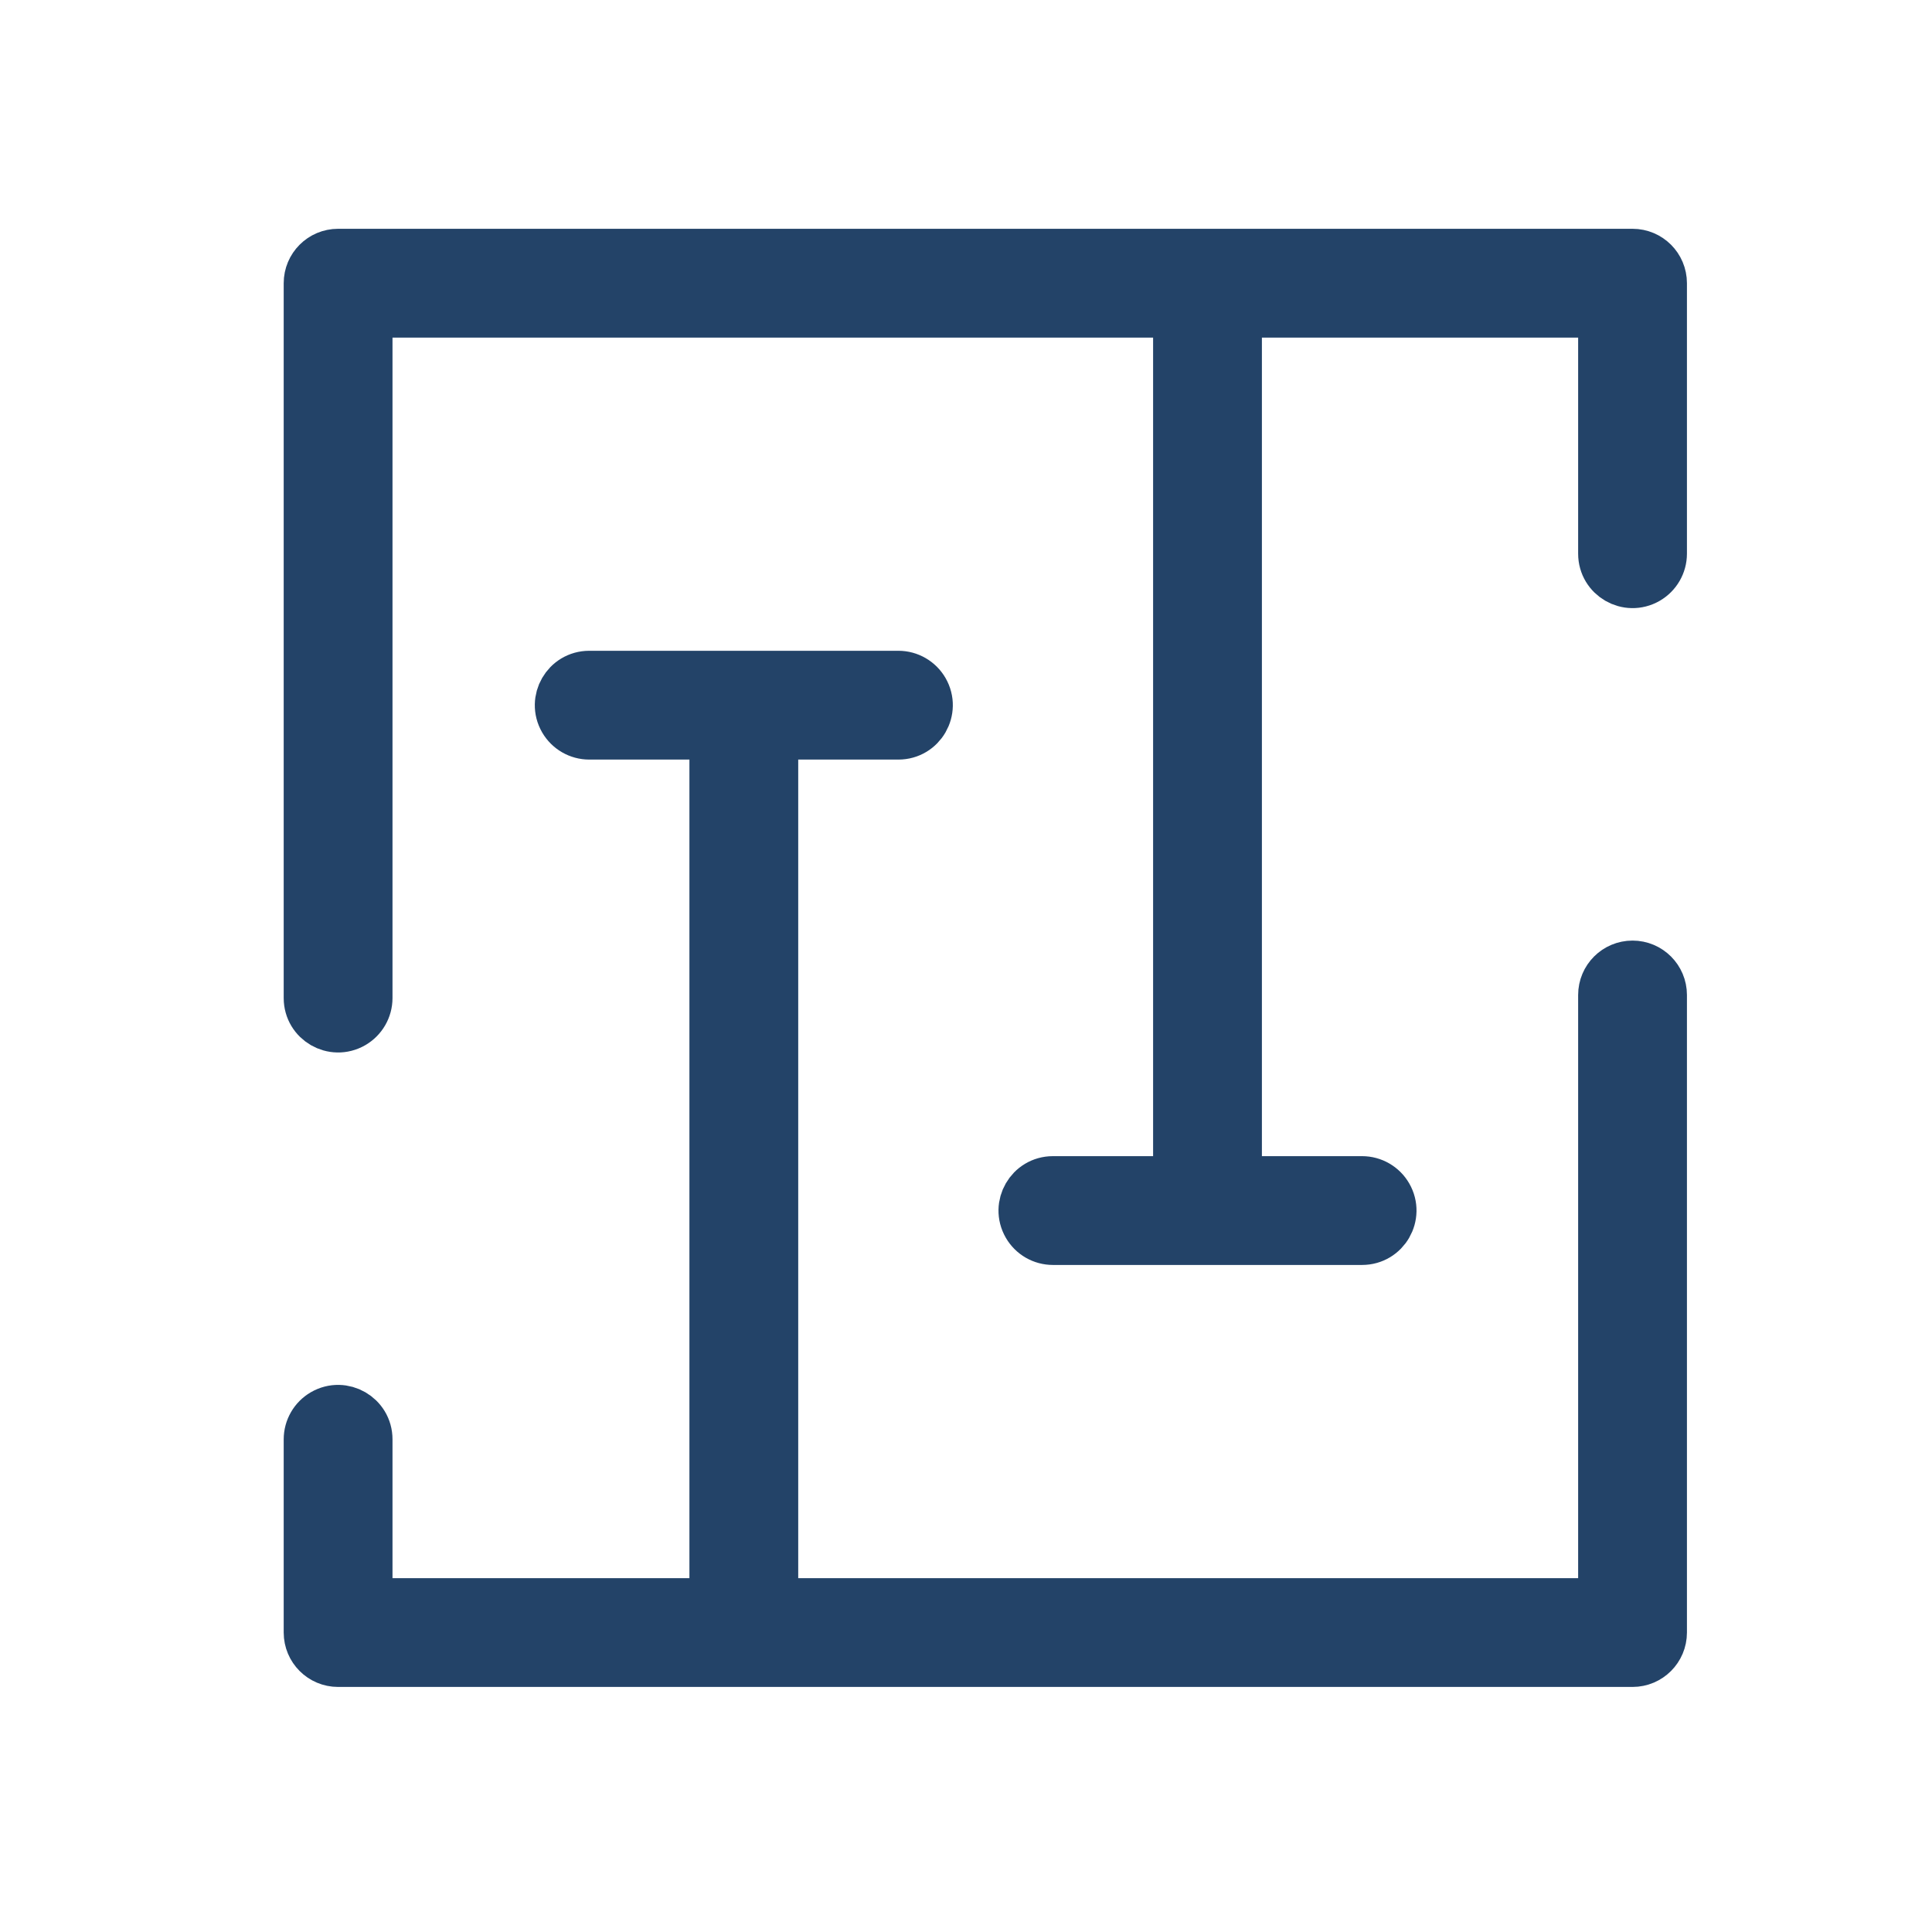
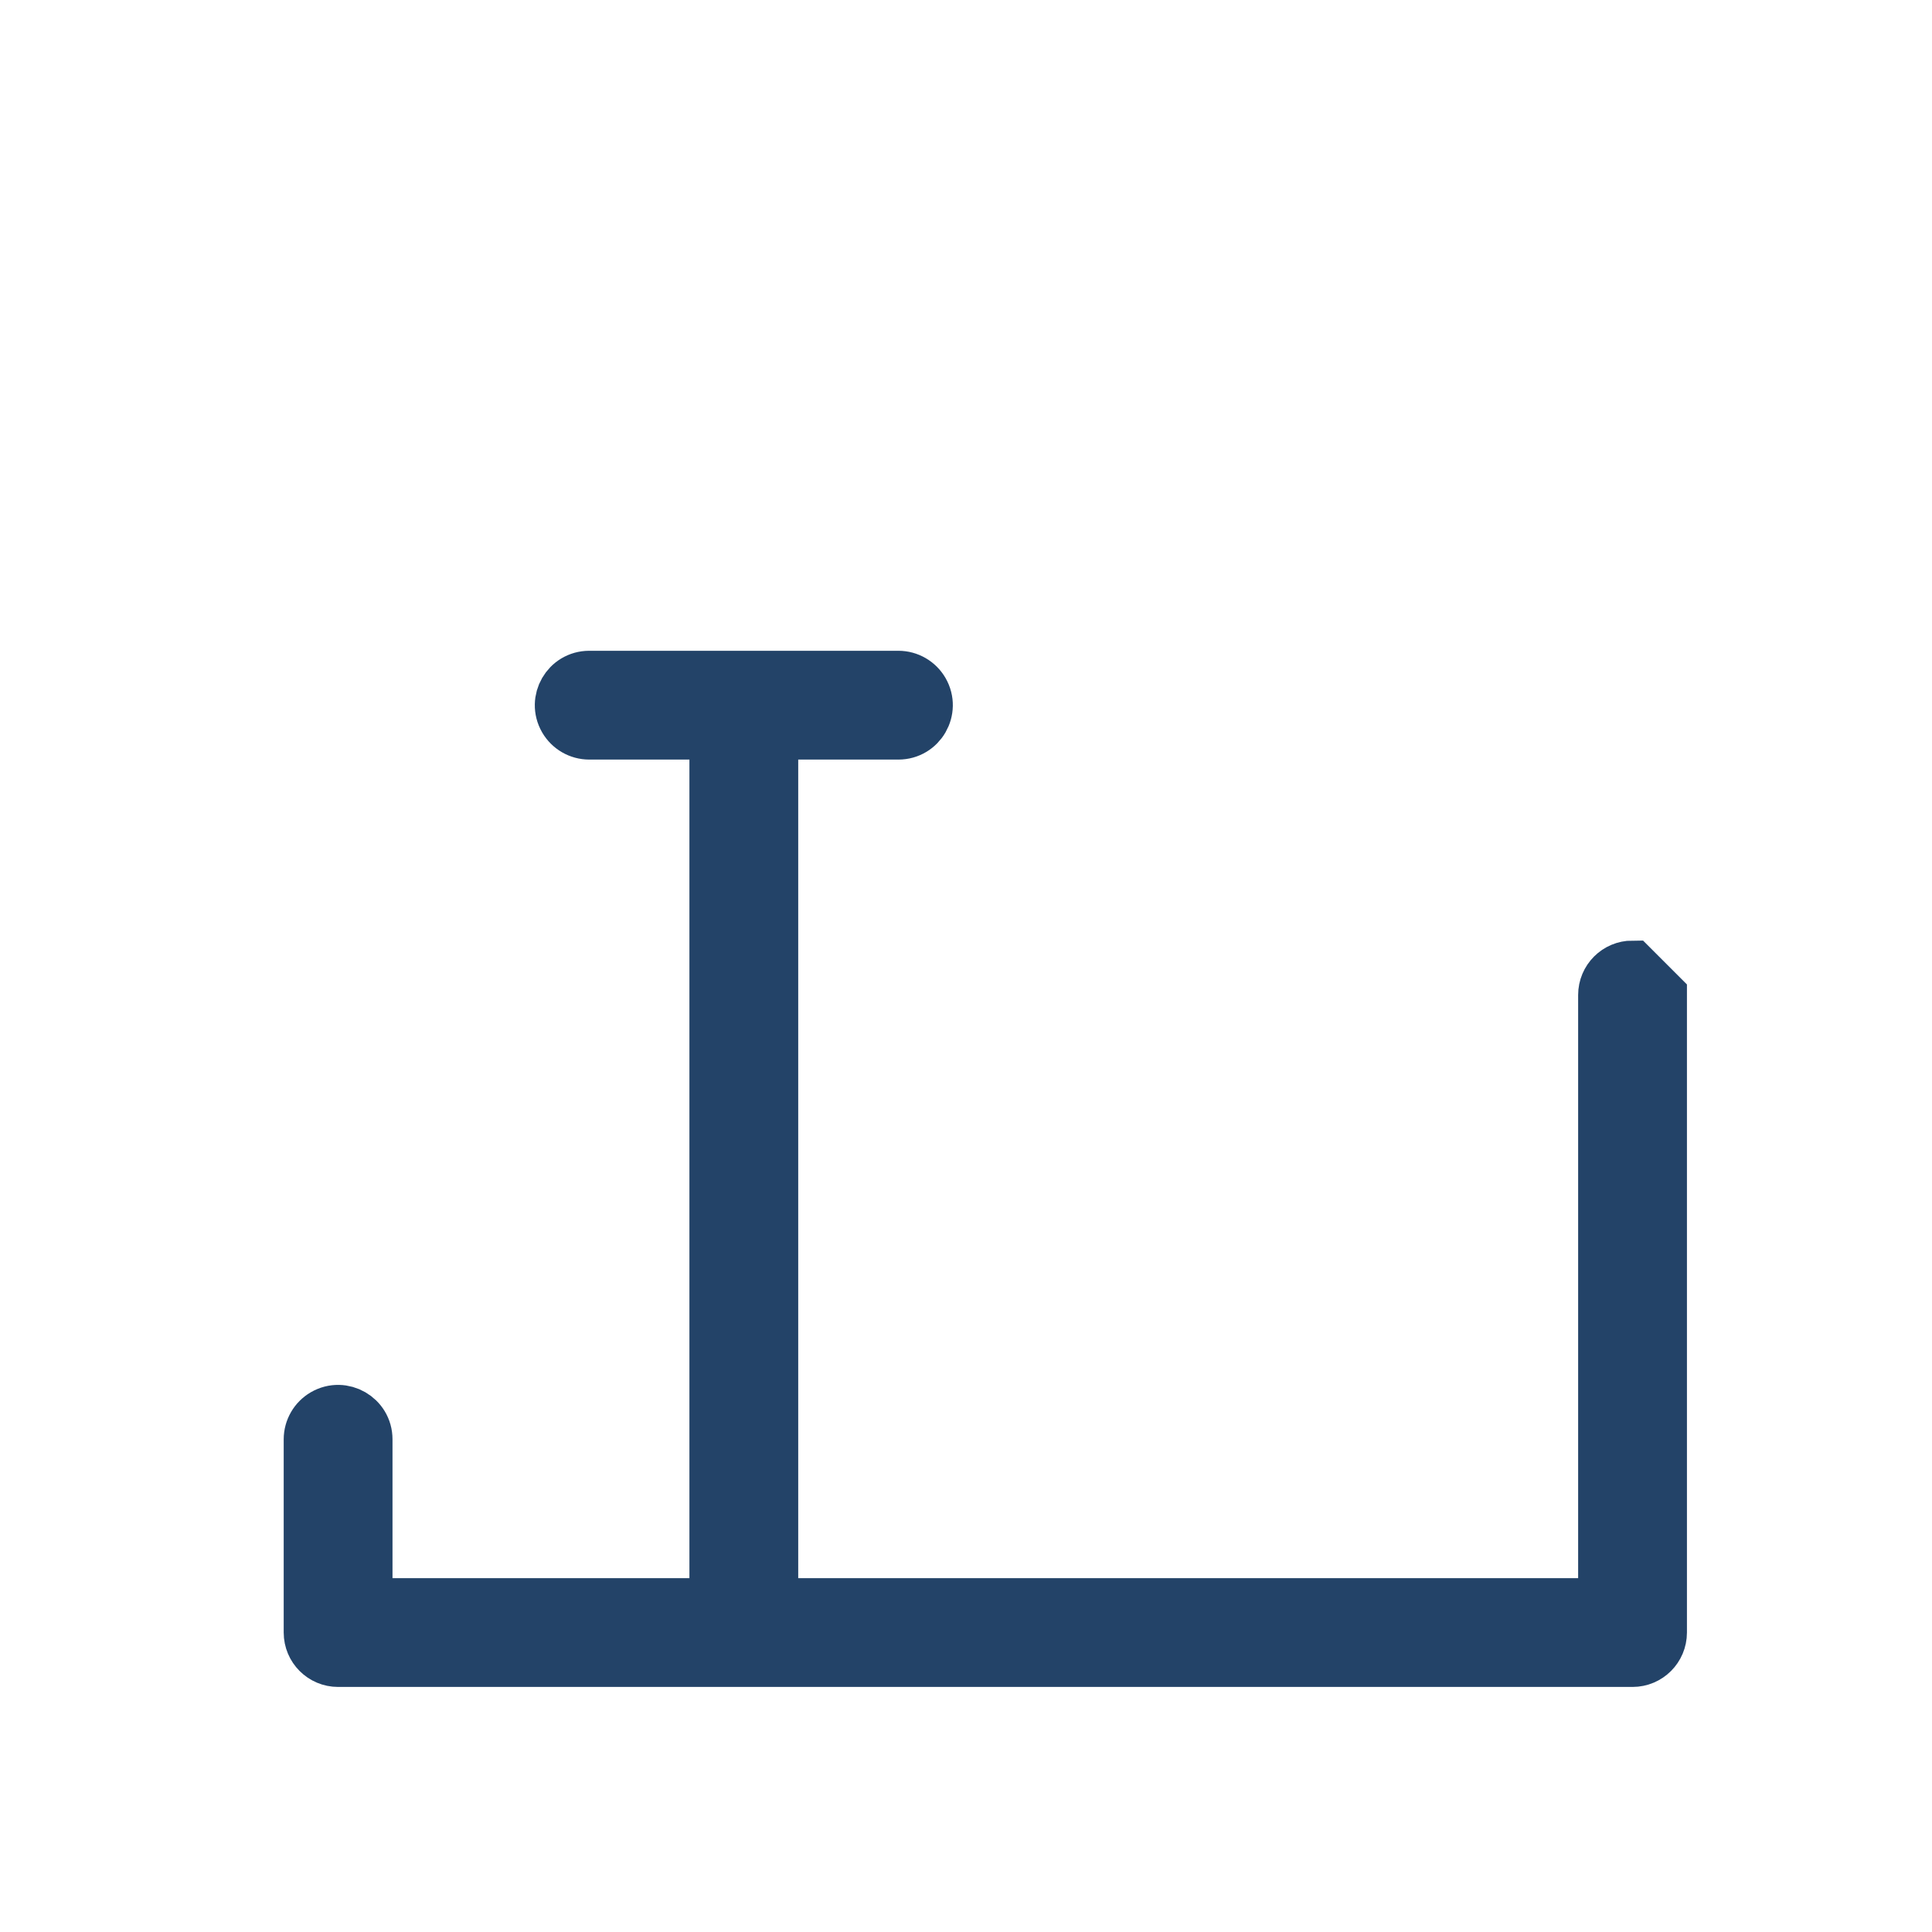
<svg xmlns="http://www.w3.org/2000/svg" viewBox="0 0 38.00 38.00" data-guides="{&quot;vertical&quot;:[],&quot;horizontal&quot;:[]}">
  <defs />
-   <path fill="#234368" stroke="#234368" fill-opacity="1" stroke-width="1" stroke-opacity="1" fill-rule="evenodd" id="tSvg144c283b40" title="Path 1" d="M32.11 19C31.795 19 31.54 19.255 31.54 19.57C31.54 23.56 31.54 27.55 31.54 31.54C26.093 31.54 20.647 31.54 15.2 31.54C15.2 25.84 15.2 20.14 15.2 14.44C16.023 14.44 16.847 14.44 17.67 14.44C18.109 14.44 18.383 13.965 18.164 13.585C18.062 13.409 17.874 13.3 17.67 13.3C15.643 13.3 13.617 13.3 11.59 13.3C11.151 13.3 10.877 13.775 11.096 14.155C11.198 14.331 11.386 14.44 11.59 14.44C12.413 14.44 13.237 14.44 14.06 14.44C14.06 20.14 14.06 25.84 14.06 31.54C11.78 31.54 9.5 31.54 7.22 31.54C7.22 30.463 7.22 29.387 7.22 28.31C7.22 27.871 6.745 27.597 6.365 27.816C6.189 27.918 6.08 28.106 6.08 28.31C6.08 29.577 6.08 30.843 6.08 32.11C6.08 32.425 6.335 32.68 6.65 32.68C15.137 32.68 23.623 32.68 32.11 32.68C32.425 32.68 32.68 32.425 32.68 32.11C32.68 27.93 32.68 23.75 32.68 19.57C32.68 19.255 32.425 19 32.11 19Z" />
-   <path fill="#234368" stroke="#234368" fill-opacity="1" stroke-width="1" stroke-opacity="1" fill-rule="evenodd" id="tSvg176b3a91840" title="Path 2" d="M32.11 5C23.623 5 15.137 5 6.65 5C6.335 5 6.08 5.255 6.08 5.57C6.08 10.257 6.08 14.944 6.08 19.63C6.08 20.069 6.555 20.343 6.935 20.124C7.111 20.022 7.22 19.834 7.22 19.63C7.22 15.134 7.22 10.637 7.22 6.14C12.54 6.14 17.86 6.14 23.18 6.14C23.18 11.84 23.18 17.54 23.18 23.24C22.357 23.24 21.533 23.24 20.71 23.24C20.271 23.24 19.997 23.715 20.216 24.095C20.318 24.272 20.506 24.38 20.71 24.38C22.737 24.38 24.763 24.38 26.79 24.38C27.229 24.38 27.503 23.905 27.284 23.525C27.182 23.349 26.994 23.24 26.79 23.24C25.967 23.24 25.143 23.24 24.32 23.24C24.32 17.54 24.32 11.84 24.32 6.14C26.727 6.14 29.133 6.14 31.54 6.14C31.54 7.724 31.54 9.307 31.54 10.89C31.54 11.329 32.015 11.603 32.395 11.384C32.571 11.282 32.68 11.094 32.68 10.89C32.68 9.117 32.68 7.344 32.68 5.57C32.68 5.255 32.425 5 32.11 5Z" />
+   <path fill="#234368" stroke="#234368" fill-opacity="1" stroke-width="1" stroke-opacity="1" fill-rule="evenodd" id="tSvg144c283b40" title="Path 1" d="M32.11 19C31.795 19 31.54 19.255 31.54 19.57C31.54 23.56 31.54 27.55 31.54 31.54C26.093 31.54 20.647 31.54 15.2 31.54C15.2 25.84 15.2 20.14 15.2 14.44C16.023 14.44 16.847 14.44 17.67 14.44C18.109 14.44 18.383 13.965 18.164 13.585C18.062 13.409 17.874 13.3 17.67 13.3C15.643 13.3 13.617 13.3 11.59 13.3C11.151 13.3 10.877 13.775 11.096 14.155C11.198 14.331 11.386 14.44 11.59 14.44C12.413 14.44 13.237 14.44 14.06 14.44C14.06 20.14 14.06 25.84 14.06 31.54C11.78 31.54 9.5 31.54 7.22 31.54C7.22 30.463 7.22 29.387 7.22 28.31C7.22 27.871 6.745 27.597 6.365 27.816C6.189 27.918 6.08 28.106 6.08 28.31C6.08 29.577 6.08 30.843 6.08 32.11C6.08 32.425 6.335 32.68 6.65 32.68C15.137 32.68 23.623 32.68 32.11 32.68C32.425 32.68 32.68 32.425 32.68 32.11C32.68 27.93 32.68 23.75 32.68 19.57Z" />
</svg>